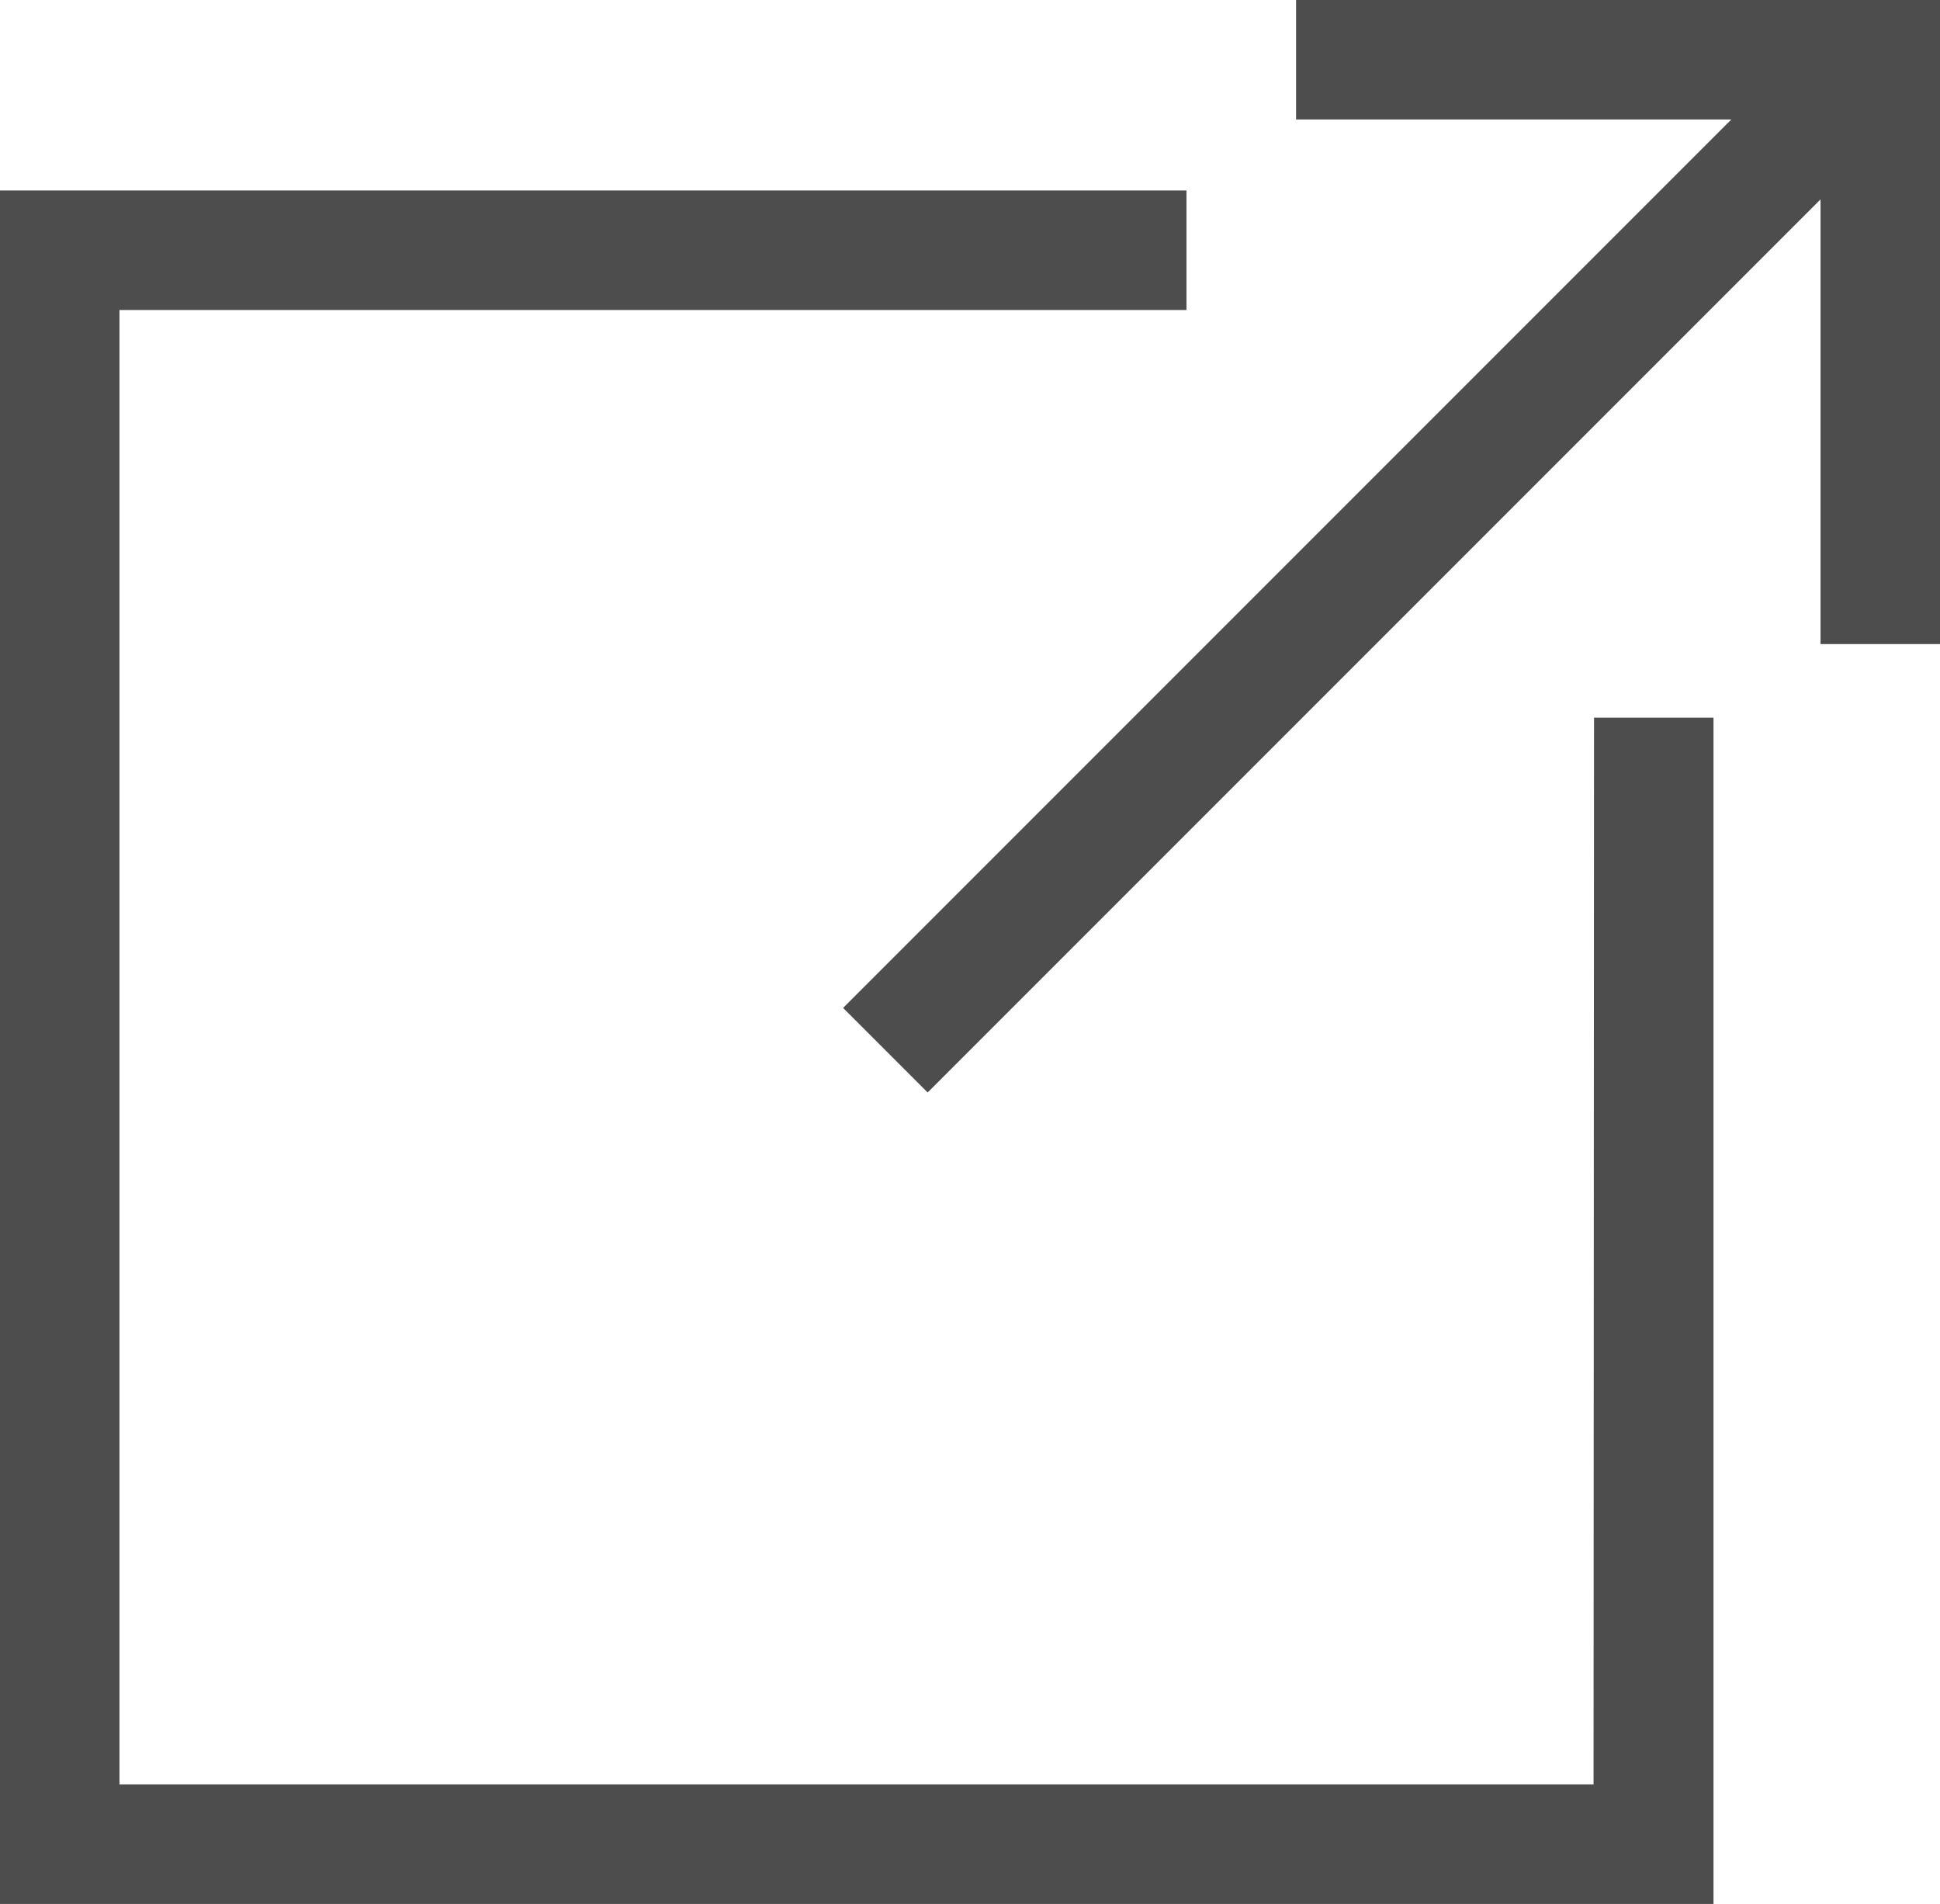
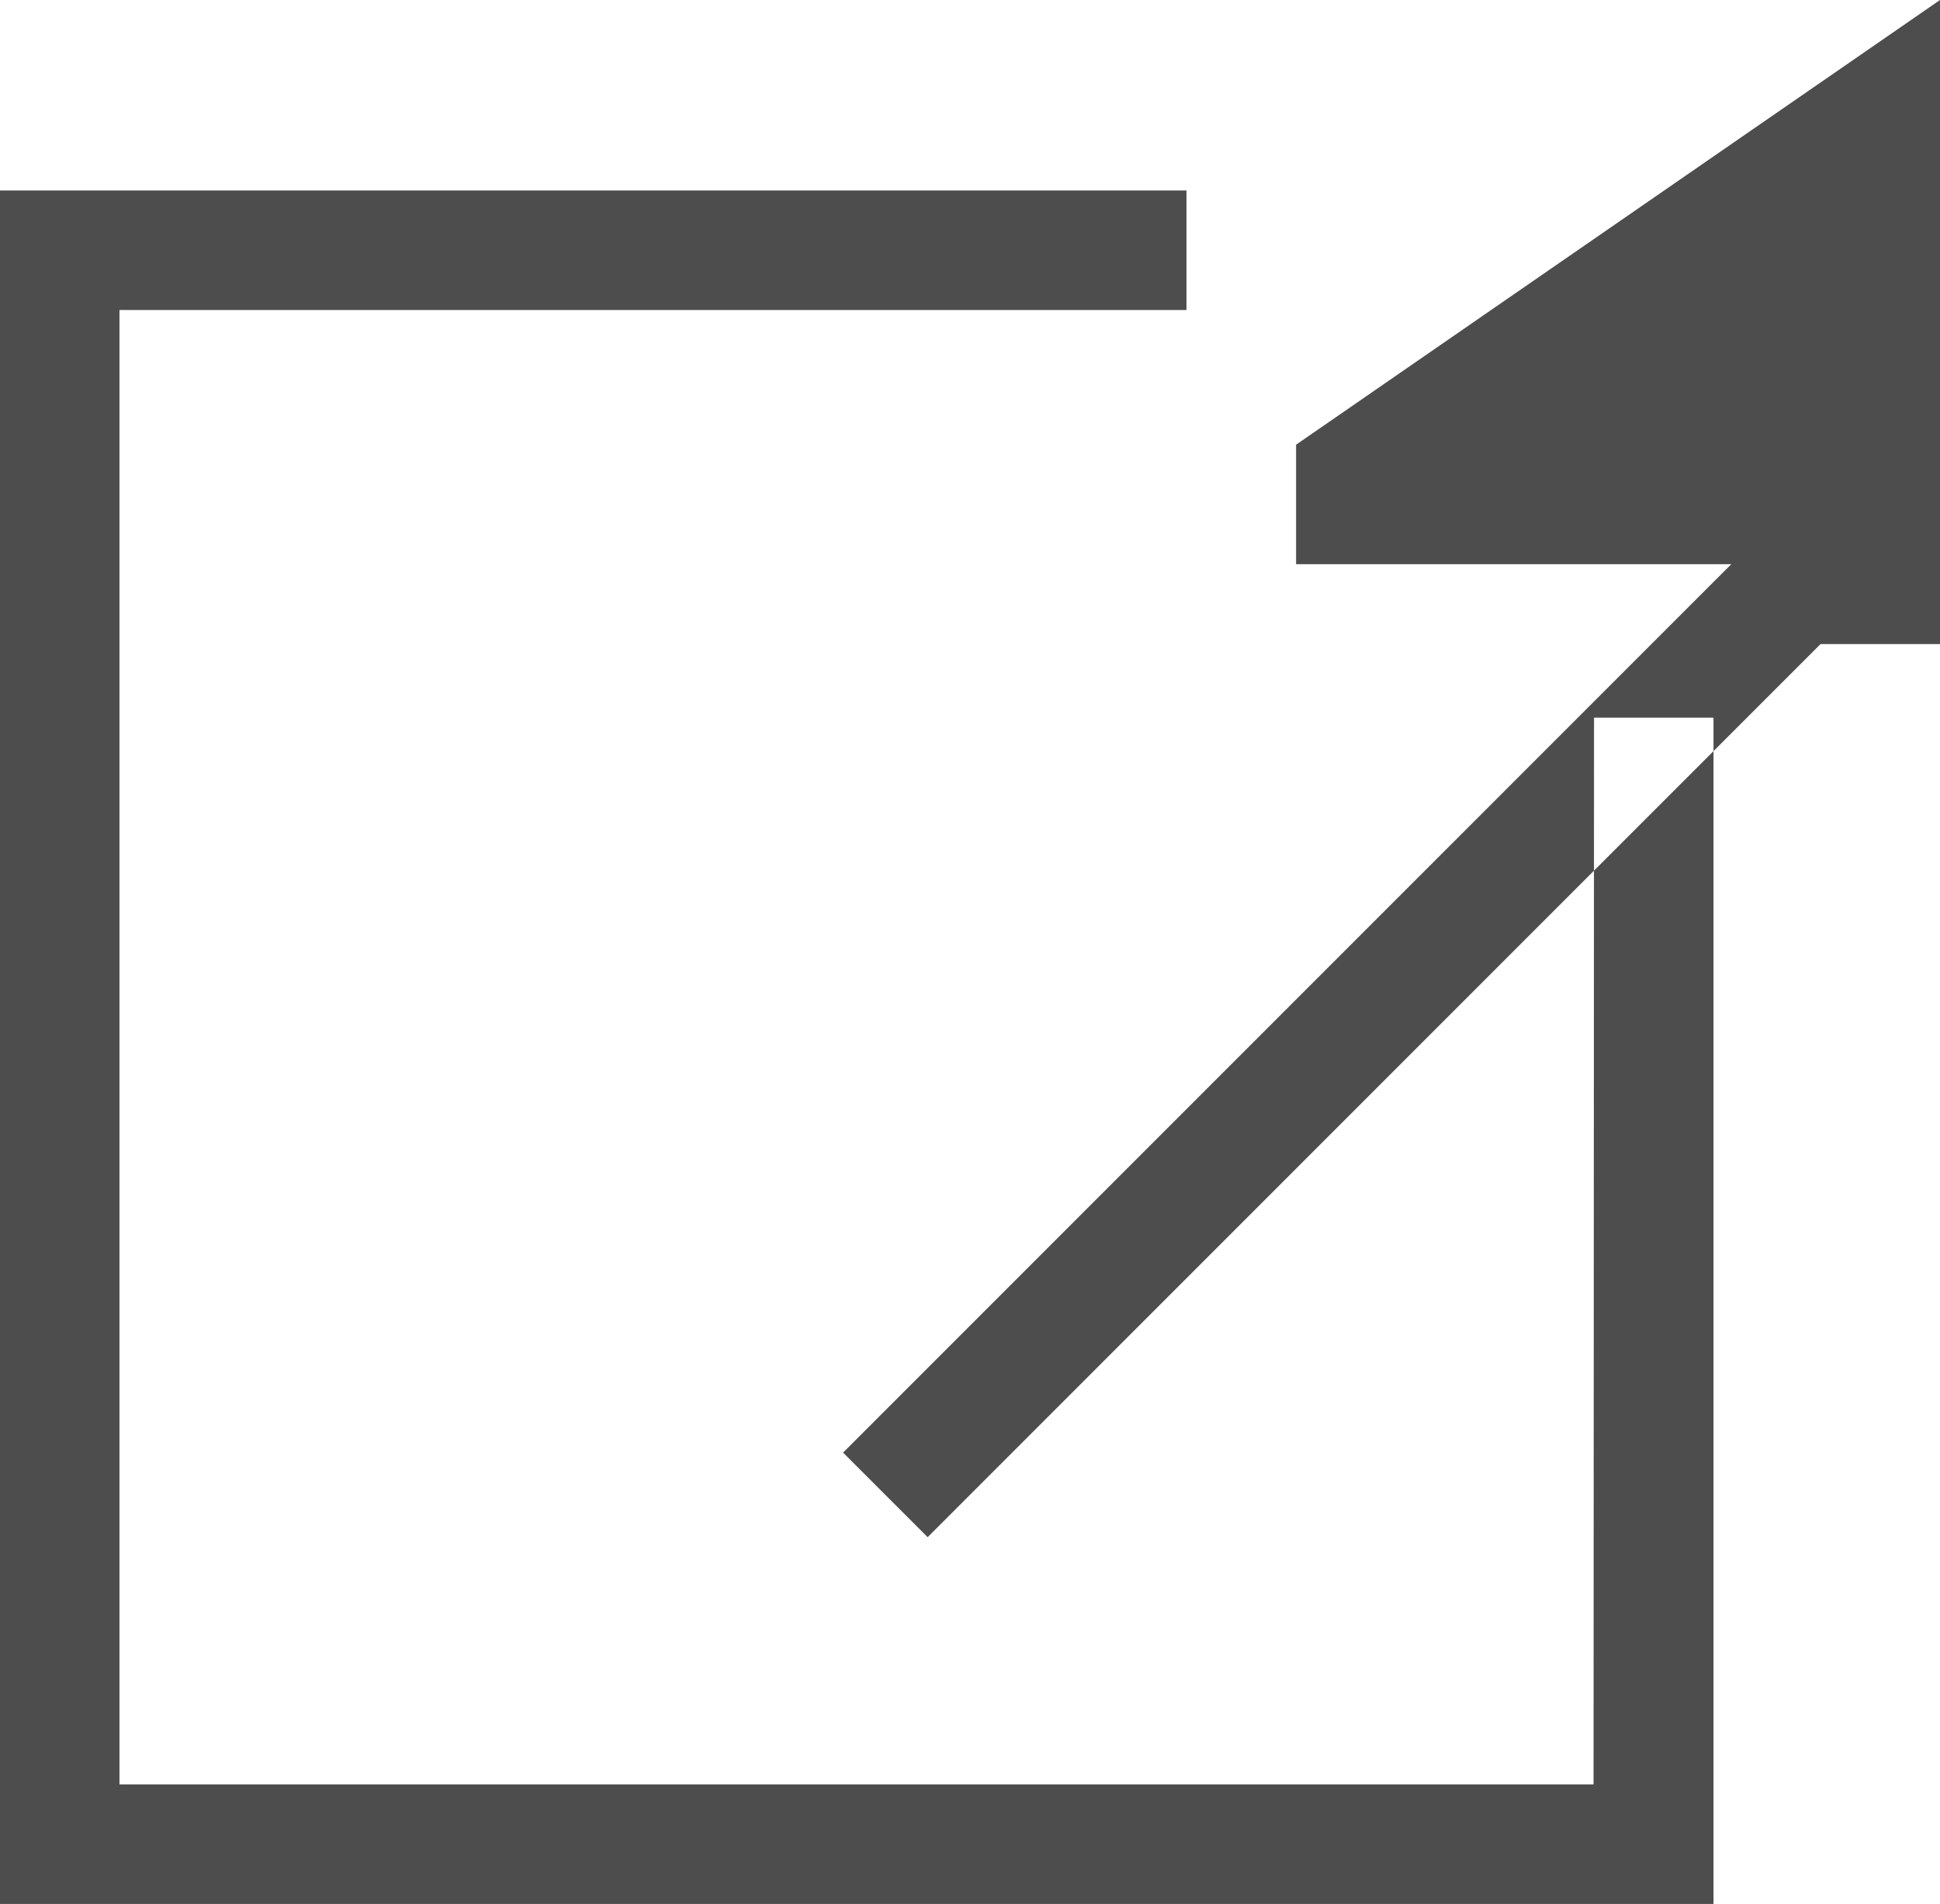
<svg xmlns="http://www.w3.org/2000/svg" width="12" height="11.774" viewBox="0 0 12 11.774">
-   <path id="Path_5615" data-name="Path 5615" d="M79.517,68.153v3.983h-.739v-2.75l-5.523,5.523-.523-.523,5.494-5.494H75.534v-.739ZM77.374,79.188H68.256V70.07h6.6v-.739h-7.34v10.6h10.6v-7.34h-.739Z" transform="translate(-67.517 -68.153)" fill="#4d4d4d" />
+   <path id="Path_5615" data-name="Path 5615" d="M79.517,68.153v3.983h-.739l-5.523,5.523-.523-.523,5.494-5.494H75.534v-.739ZM77.374,79.188H68.256V70.07h6.6v-.739h-7.34v10.6h10.6v-7.34h-.739Z" transform="translate(-67.517 -68.153)" fill="#4d4d4d" />
</svg>